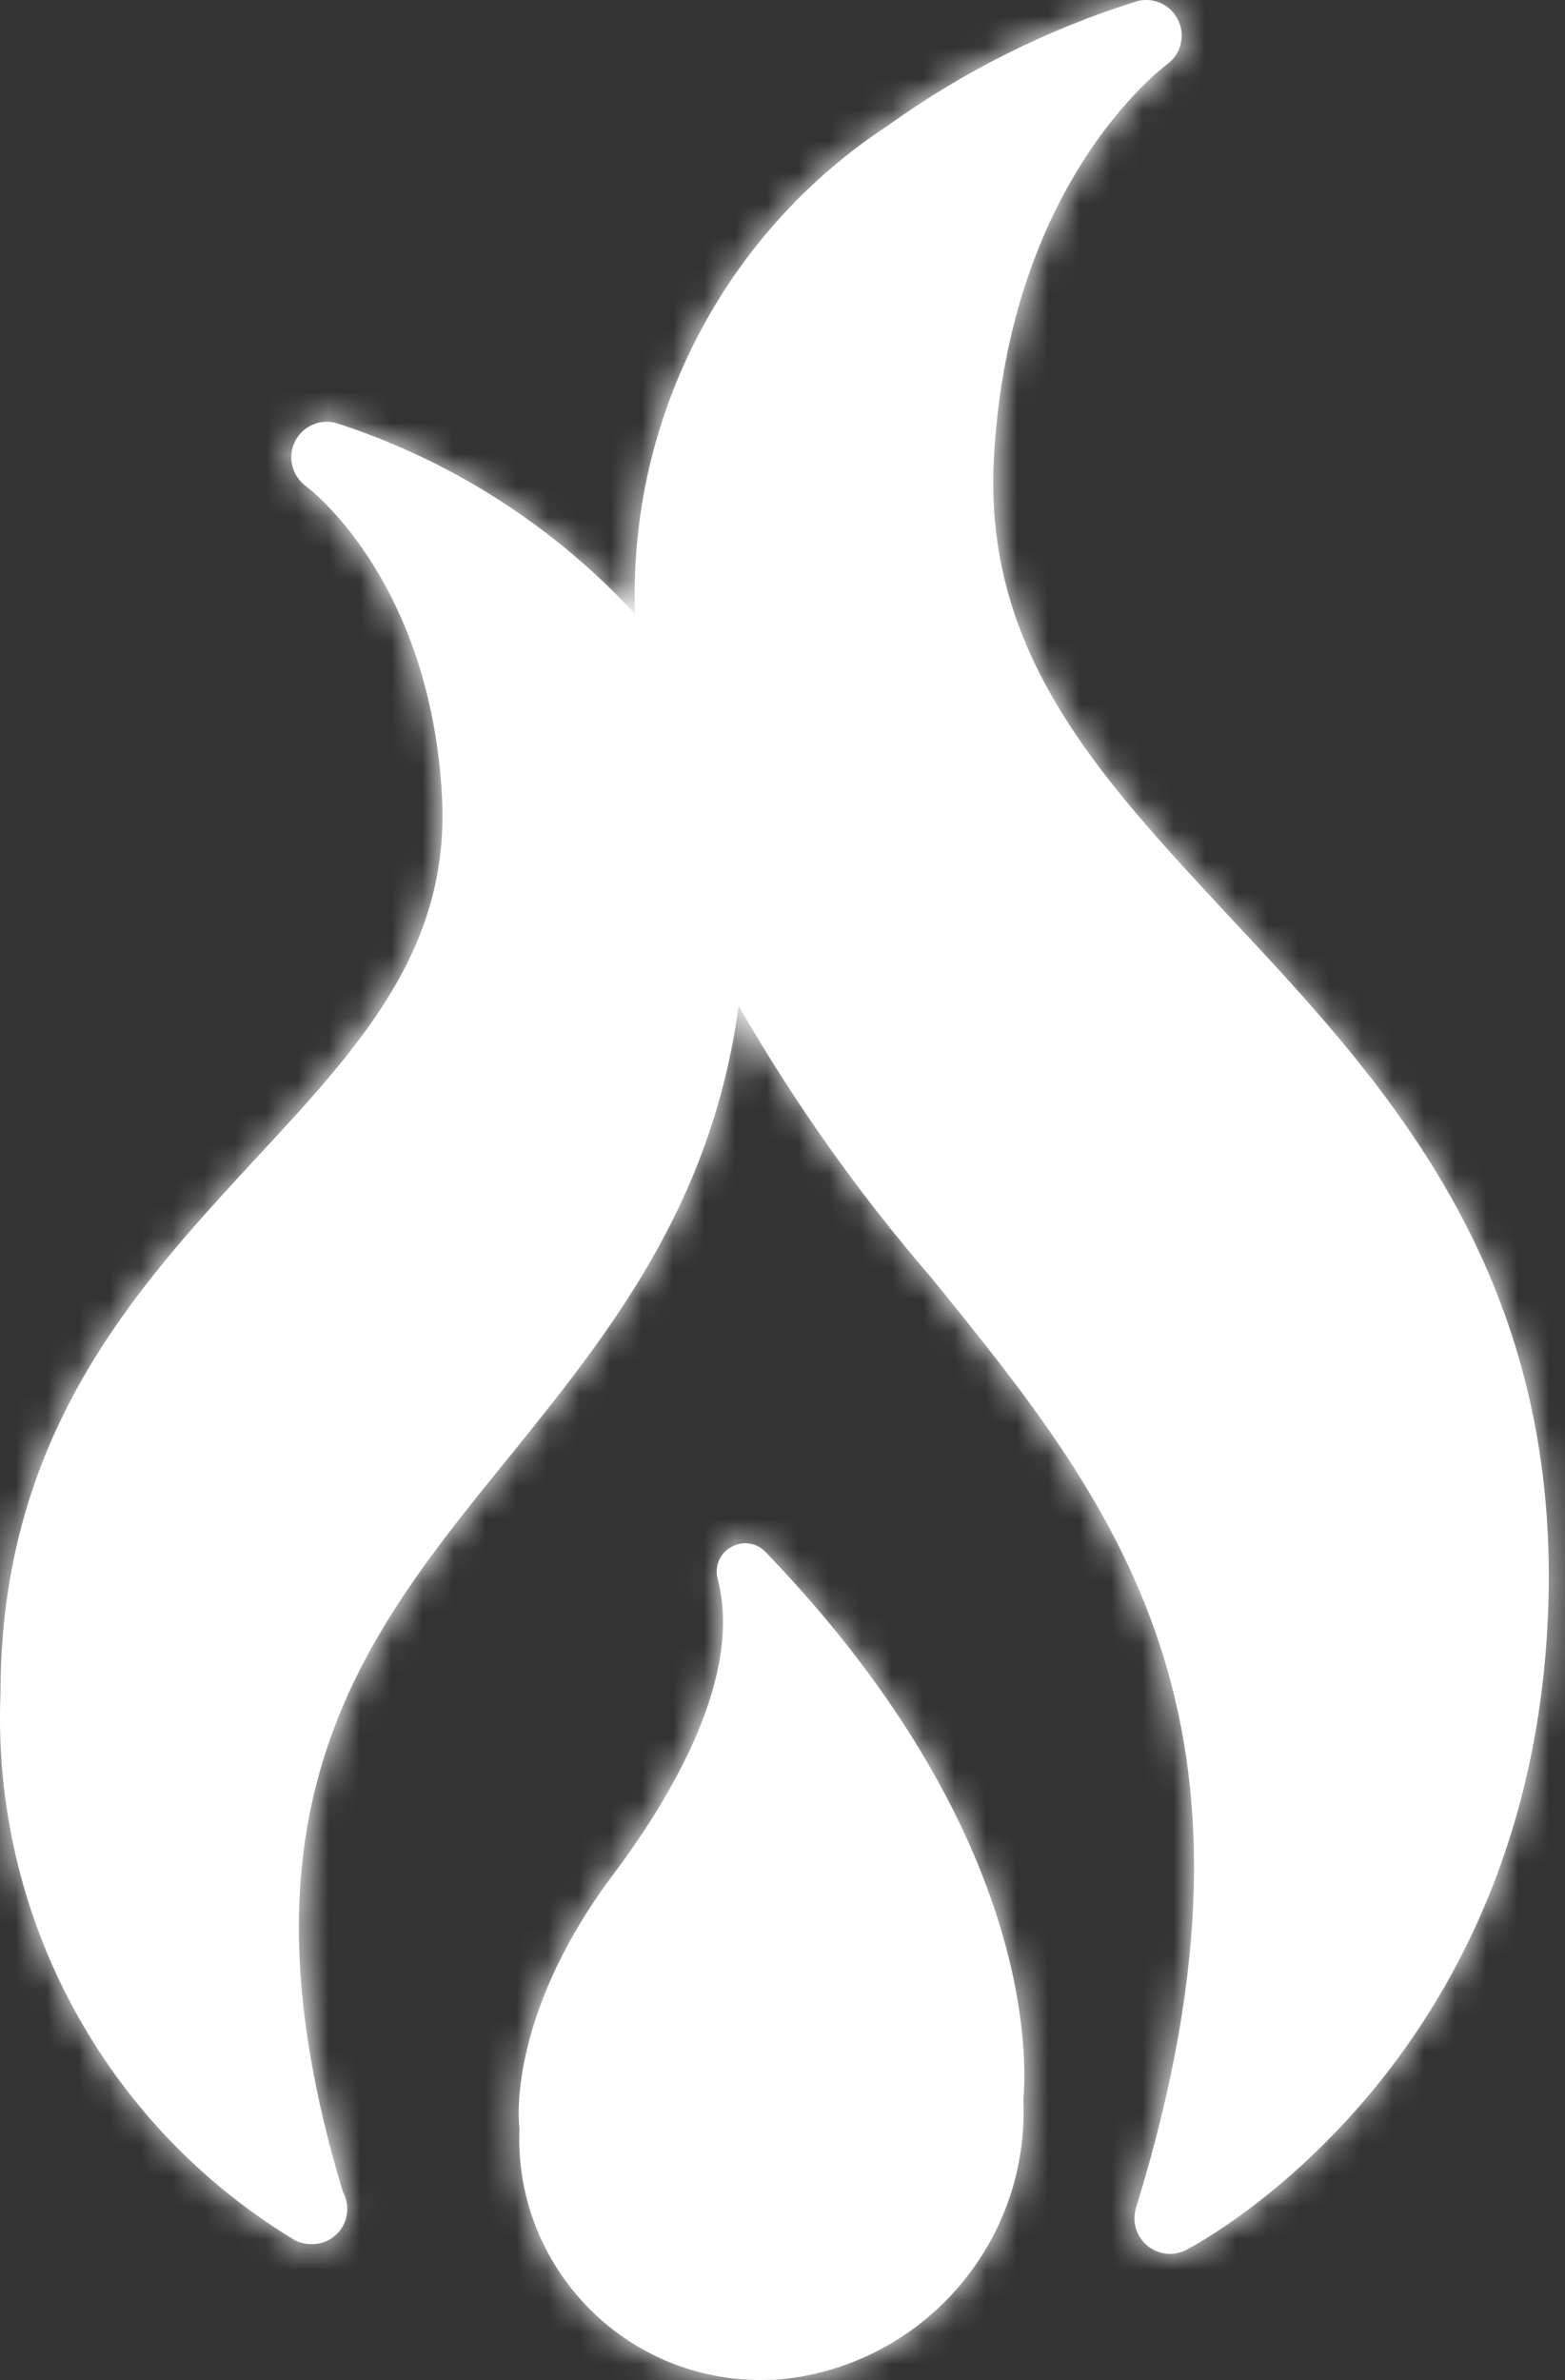
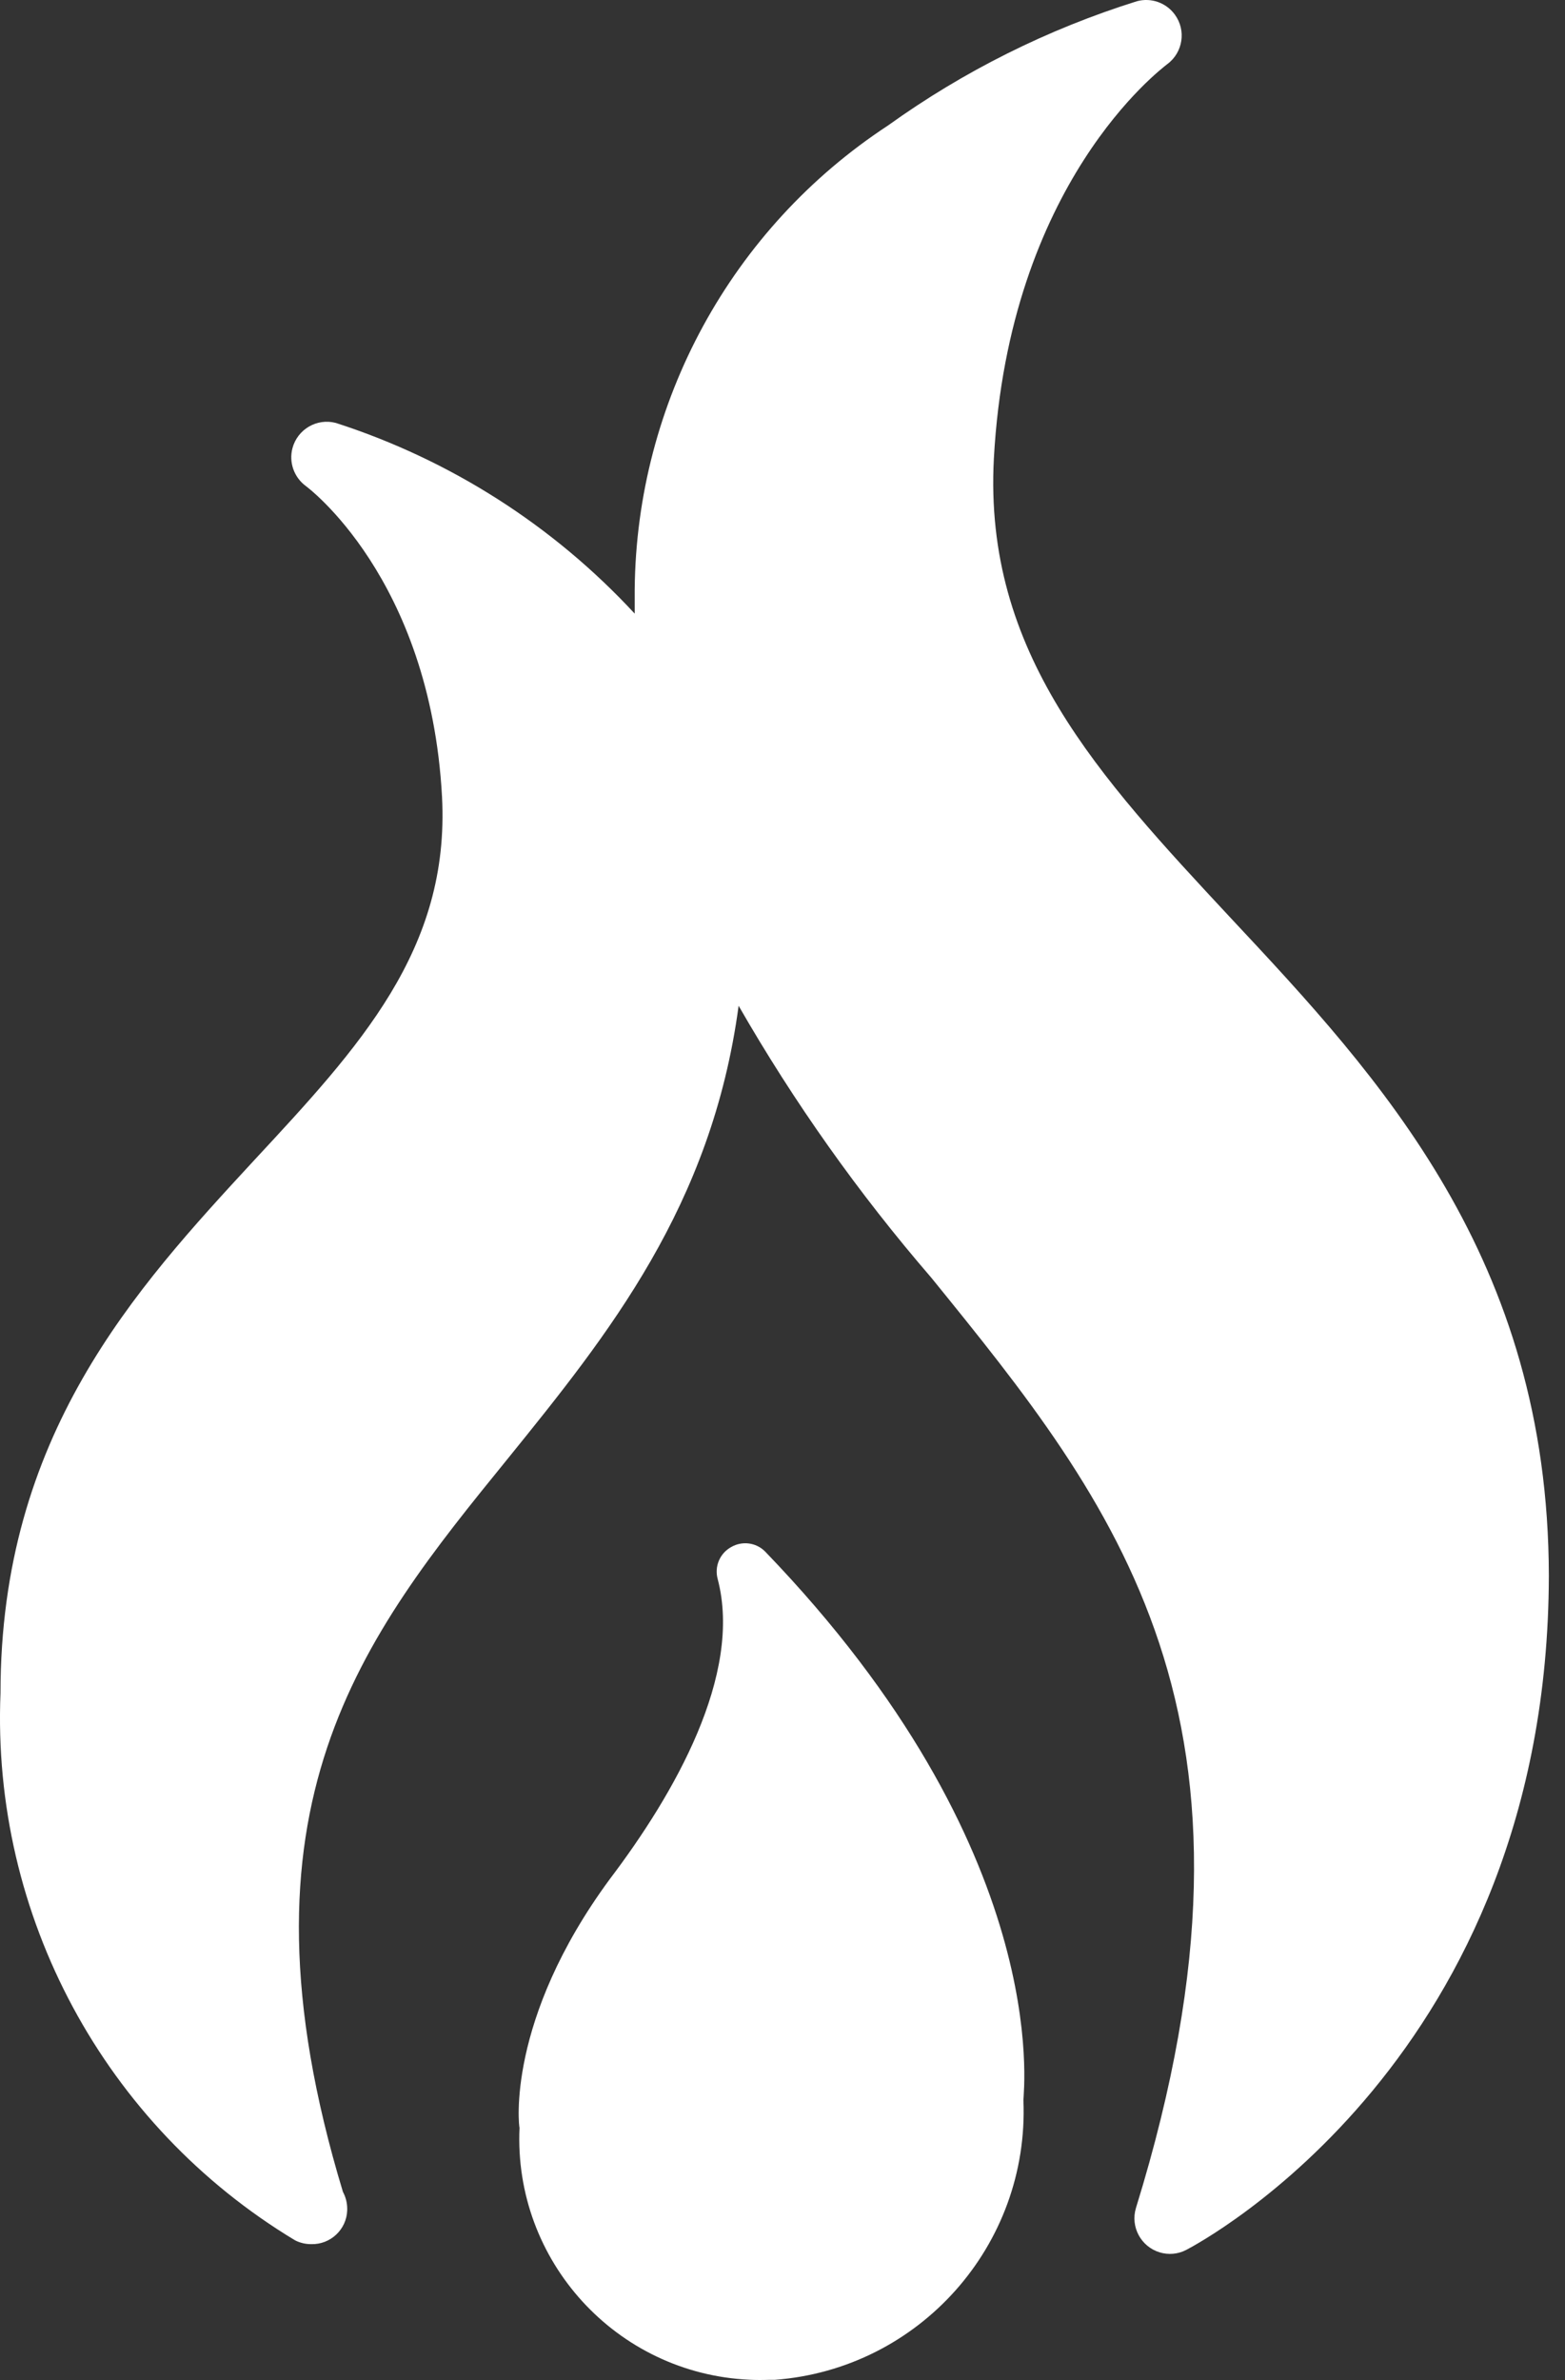
<svg xmlns="http://www.w3.org/2000/svg" xmlns:xlink="http://www.w3.org/1999/xlink" width="50px" height="76px" viewBox="0 0 50 76" version="1.1">
  <rect x="0" y="0" width="50" height="76" fill="#333333" stroke="none" />
  <title>2EDC9745-8622-4514-AE31-B4F58442A2BD@1x</title>
  <defs>
    <path d="M52.319,29.313 C57.085,34.405 62.467,40.184 62.484,50.315 C62.452,65.709 51.356,71.609 50.891,71.85 C50.632,71.982 50.331,72.01 50.05,71.924 C49.45,71.741 49.111,71.108 49.292,70.508 C54.144,54.823 48.606,48.012 42.756,40.803 C40.432,38.111 38.37,35.203 36.598,32.117 C35.738,38.516 32.436,42.609 29.219,46.584 C24.592,52.276 20.223,57.677 23.956,69.992 C24.045,70.157 24.092,70.34 24.093,70.525 L24.093,70.579 C24.074,71.194 23.558,71.679 22.941,71.662 C22.762,71.662 22.585,71.621 22.427,71.54 C16.333,67.871 12.726,61.172 13.016,54.065 C13.016,45.843 17.301,41.182 21.118,37.053 C24.473,33.441 27.379,30.328 27.122,25.443 C26.742,18.426 22.769,15.519 22.769,15.519 C22.394,15.242 22.224,14.764 22.344,14.311 C22.506,13.706 23.127,13.345 23.732,13.506 C27.384,14.684 30.672,16.779 33.278,19.595 L33.278,18.821 C33.333,12.846 36.366,7.29 41.364,4.012 C43.788,2.271 46.478,0.929 49.328,0.038 C49.779,-0.082 50.258,0.087 50.534,0.465 C50.905,0.969 50.795,1.681 50.289,2.051 C50.1,2.206 45.234,5.835 44.753,14.641 C44.424,20.851 48.088,24.772 52.319,29.313 L36.358,49.403 C35.998,49.603 35.821,50.021 35.928,50.418 C36.736,53.48 34.534,57.298 32.487,59.999 C29.151,64.523 29.581,67.928 29.598,67.945 C29.405,72.197 32.696,75.799 36.947,75.992 C37.152,76.002 37.357,76.002 37.562,75.995 L37.751,75.995 C42.372,75.648 45.888,71.699 45.697,67.068 C45.697,66.741 46.661,59.104 37.441,49.541 C37.154,49.254 36.708,49.199 36.358,49.403" id="path-1" />
  </defs>
  <g id="icons" stroke="none" stroke-width="1" fill="none" fill-rule="evenodd">
    <g id="svg-icons" transform="translate(-708, -269)">
      <g id="Icons/variants/solid---Blue" transform="translate(695, 269)">
        <mask id="mask-2" fill="white">
          <use xlink:href="#path-1" />
        </mask>
        <use id="Mask" fill="#FFFFFF" xlink:href="#path-1" />
        <g id="Group" mask="url(#mask-2)" fill="#FFFFFF">
          <g id="Icon-Color">
-             <rect id="Rectangle" x="0" y="0" width="76" height="76" />
-           </g>
+             </g>
        </g>
      </g>
    </g>
  </g>
</svg>